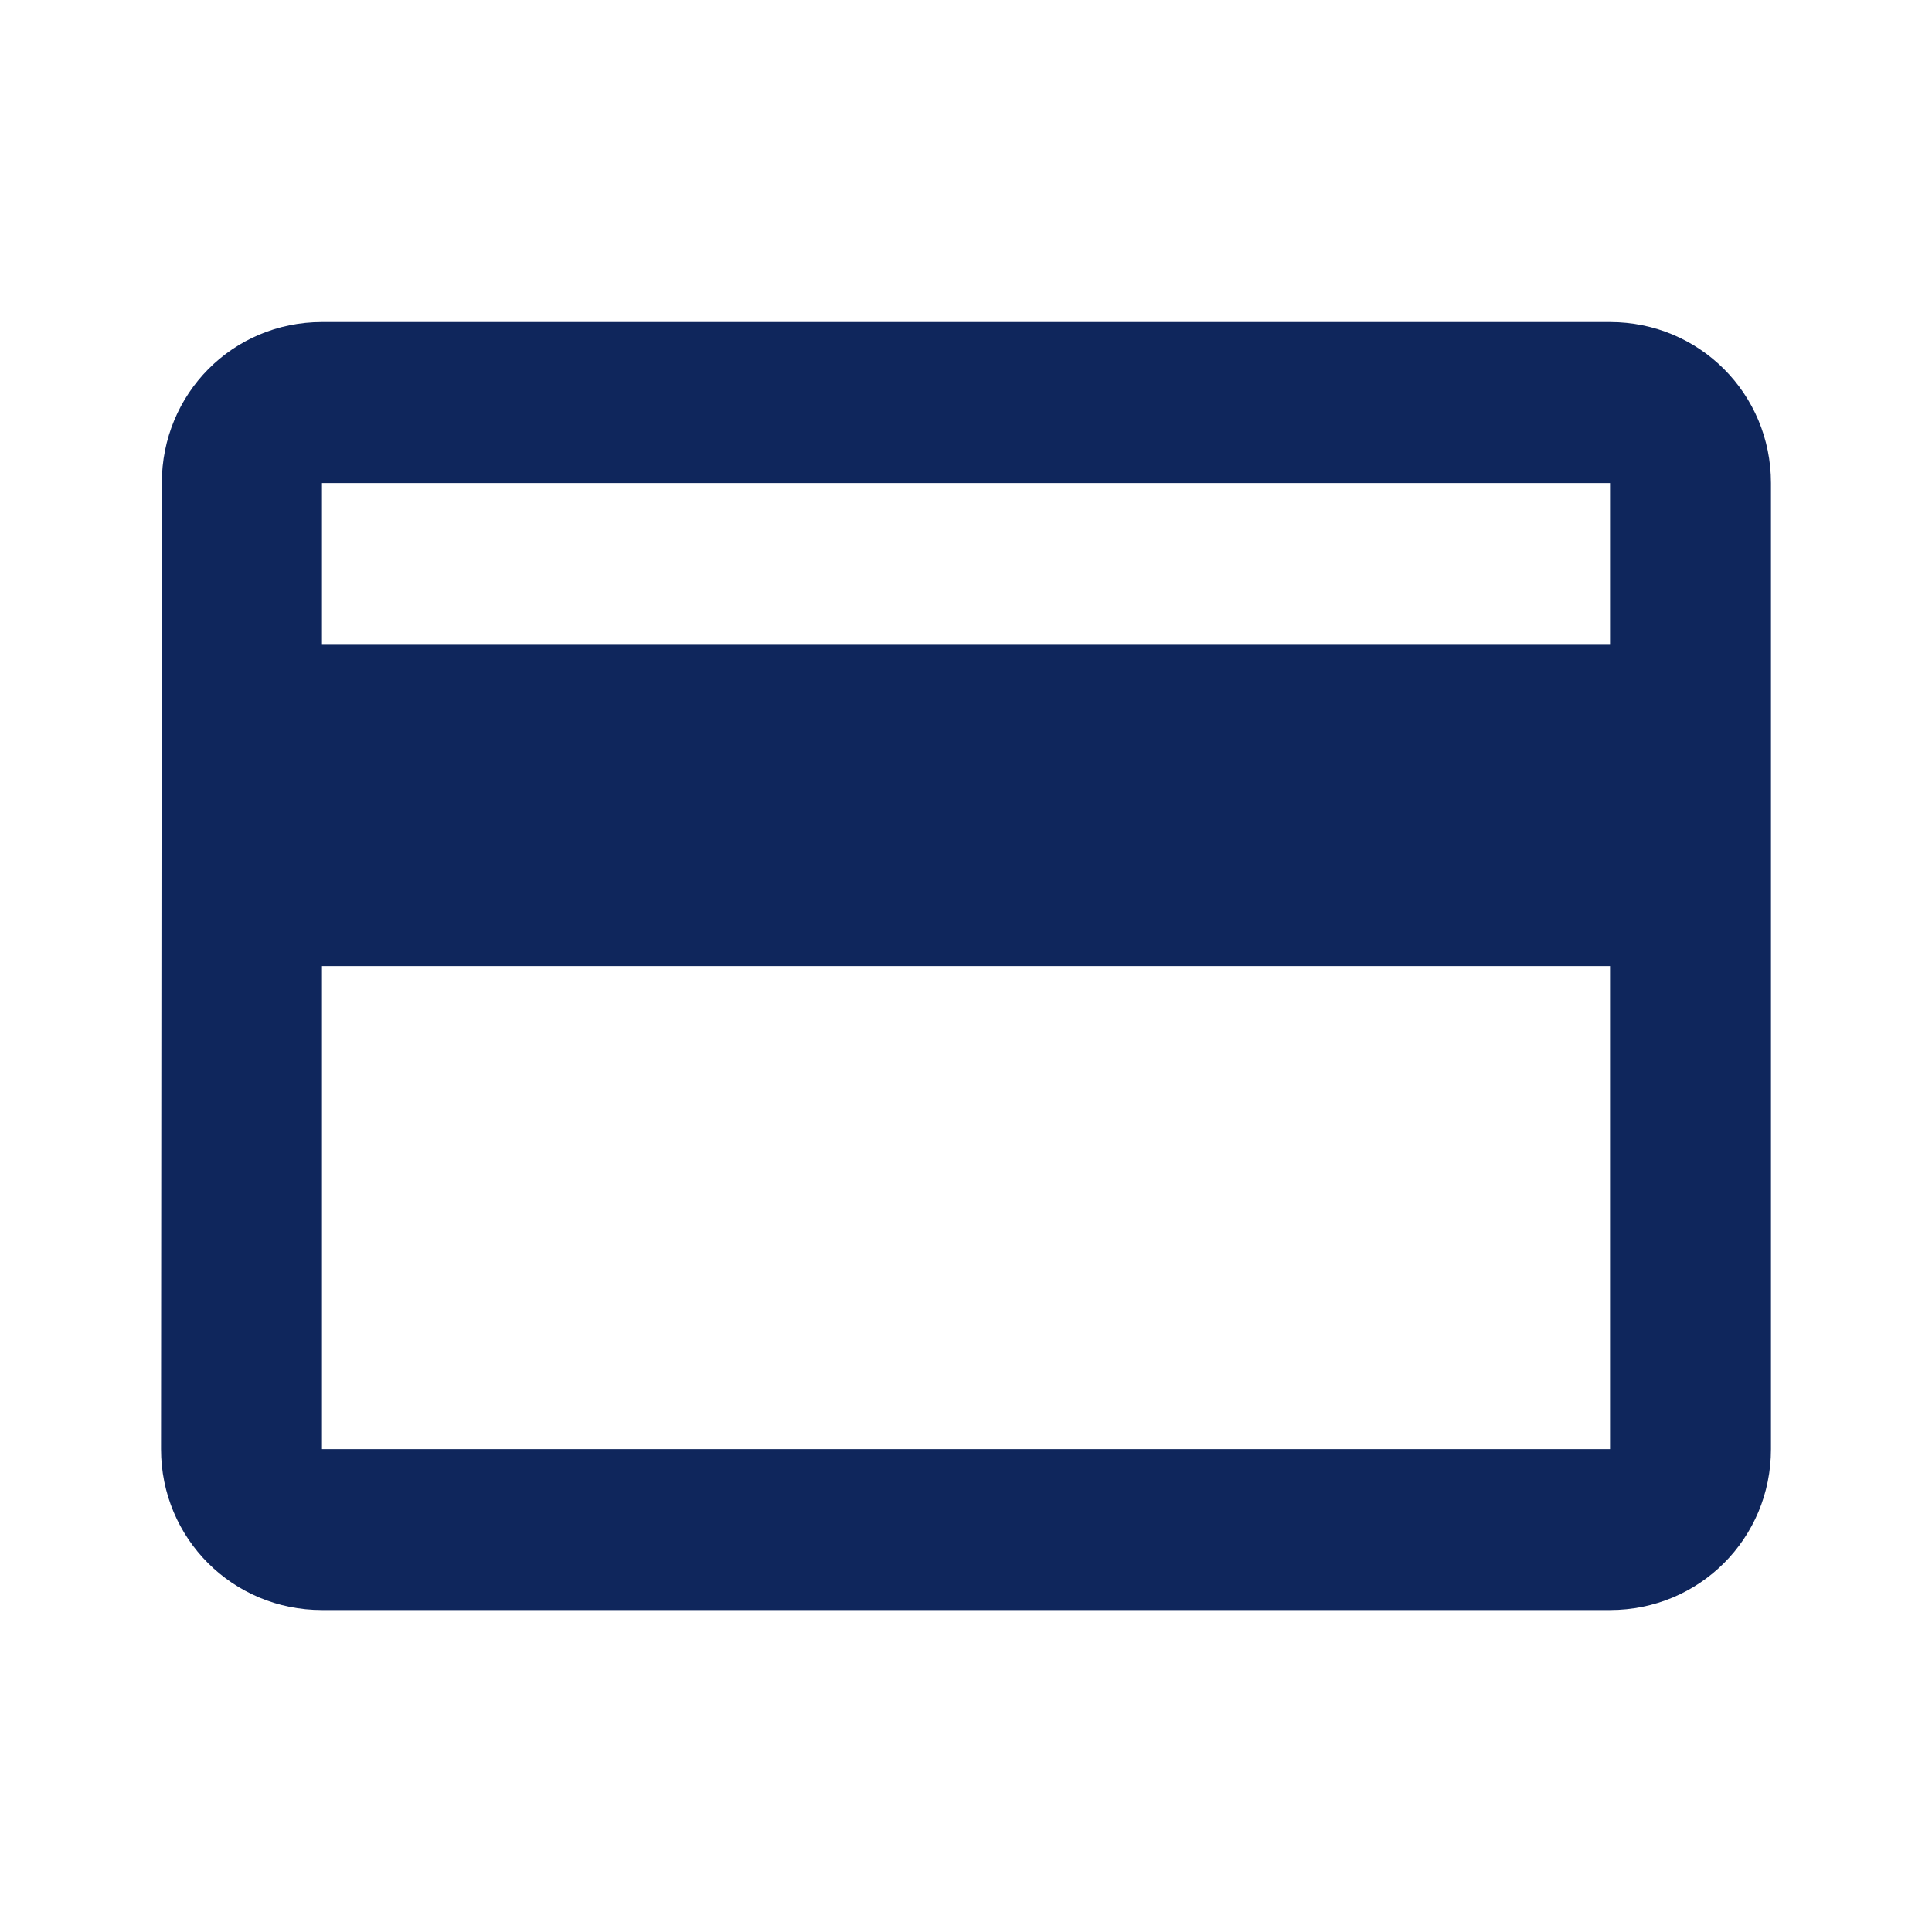
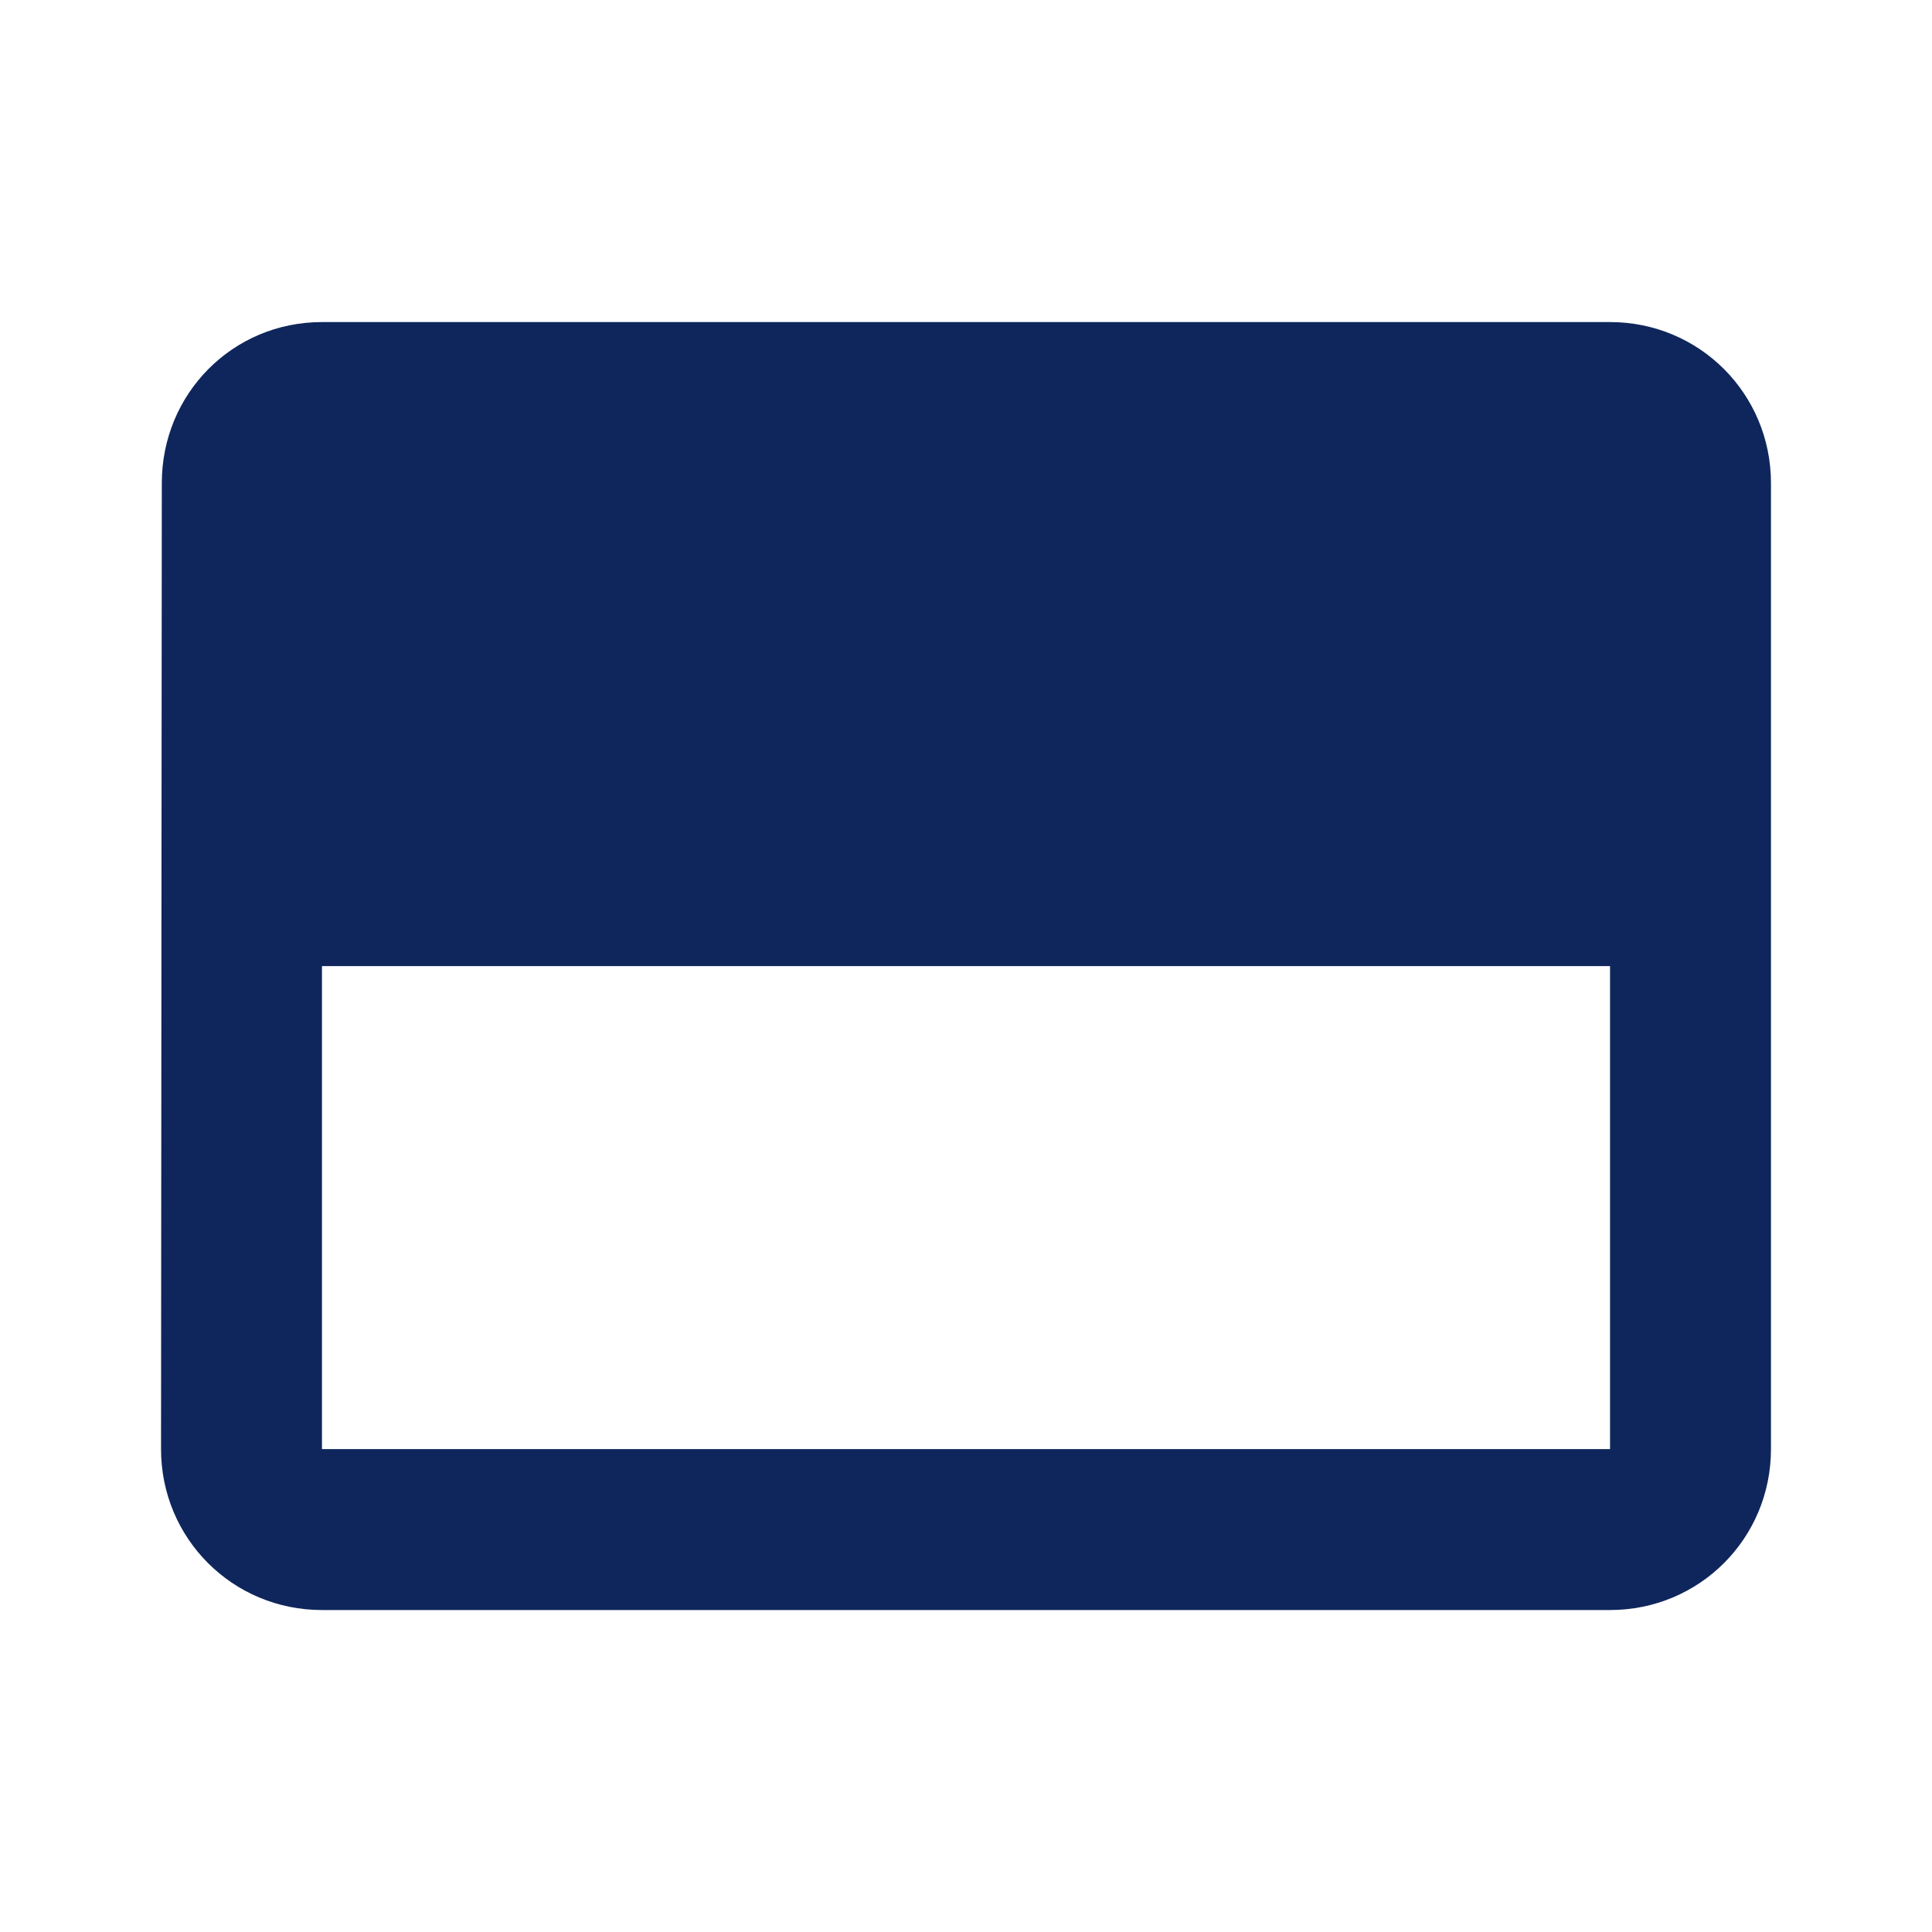
<svg xmlns="http://www.w3.org/2000/svg" width="20" height="20" viewBox="0 0 20 20" fill="none">
-   <path d="M16.667 3.334H3.333C2.408 3.334 1.675 4.076 1.675 5.001L1.667 15.001C1.667 15.926 2.408 16.667 3.333 16.667H16.667C17.592 16.667 18.333 15.926 18.333 15.001V5.001C18.333 4.076 17.592 3.334 16.667 3.334ZM16.667 15.001H3.333V10.001H16.667V15.001ZM16.667 6.667H3.333V5.001H16.667V6.667Z" fill="#0F265C" />
+   <path d="M16.667 3.334H3.333C2.408 3.334 1.675 4.076 1.675 5.001L1.667 15.001C1.667 15.926 2.408 16.667 3.333 16.667H16.667C17.592 16.667 18.333 15.926 18.333 15.001V5.001C18.333 4.076 17.592 3.334 16.667 3.334ZM16.667 15.001H3.333V10.001H16.667V15.001ZM16.667 6.667H3.333H16.667V6.667Z" fill="#0F265C" />
</svg>